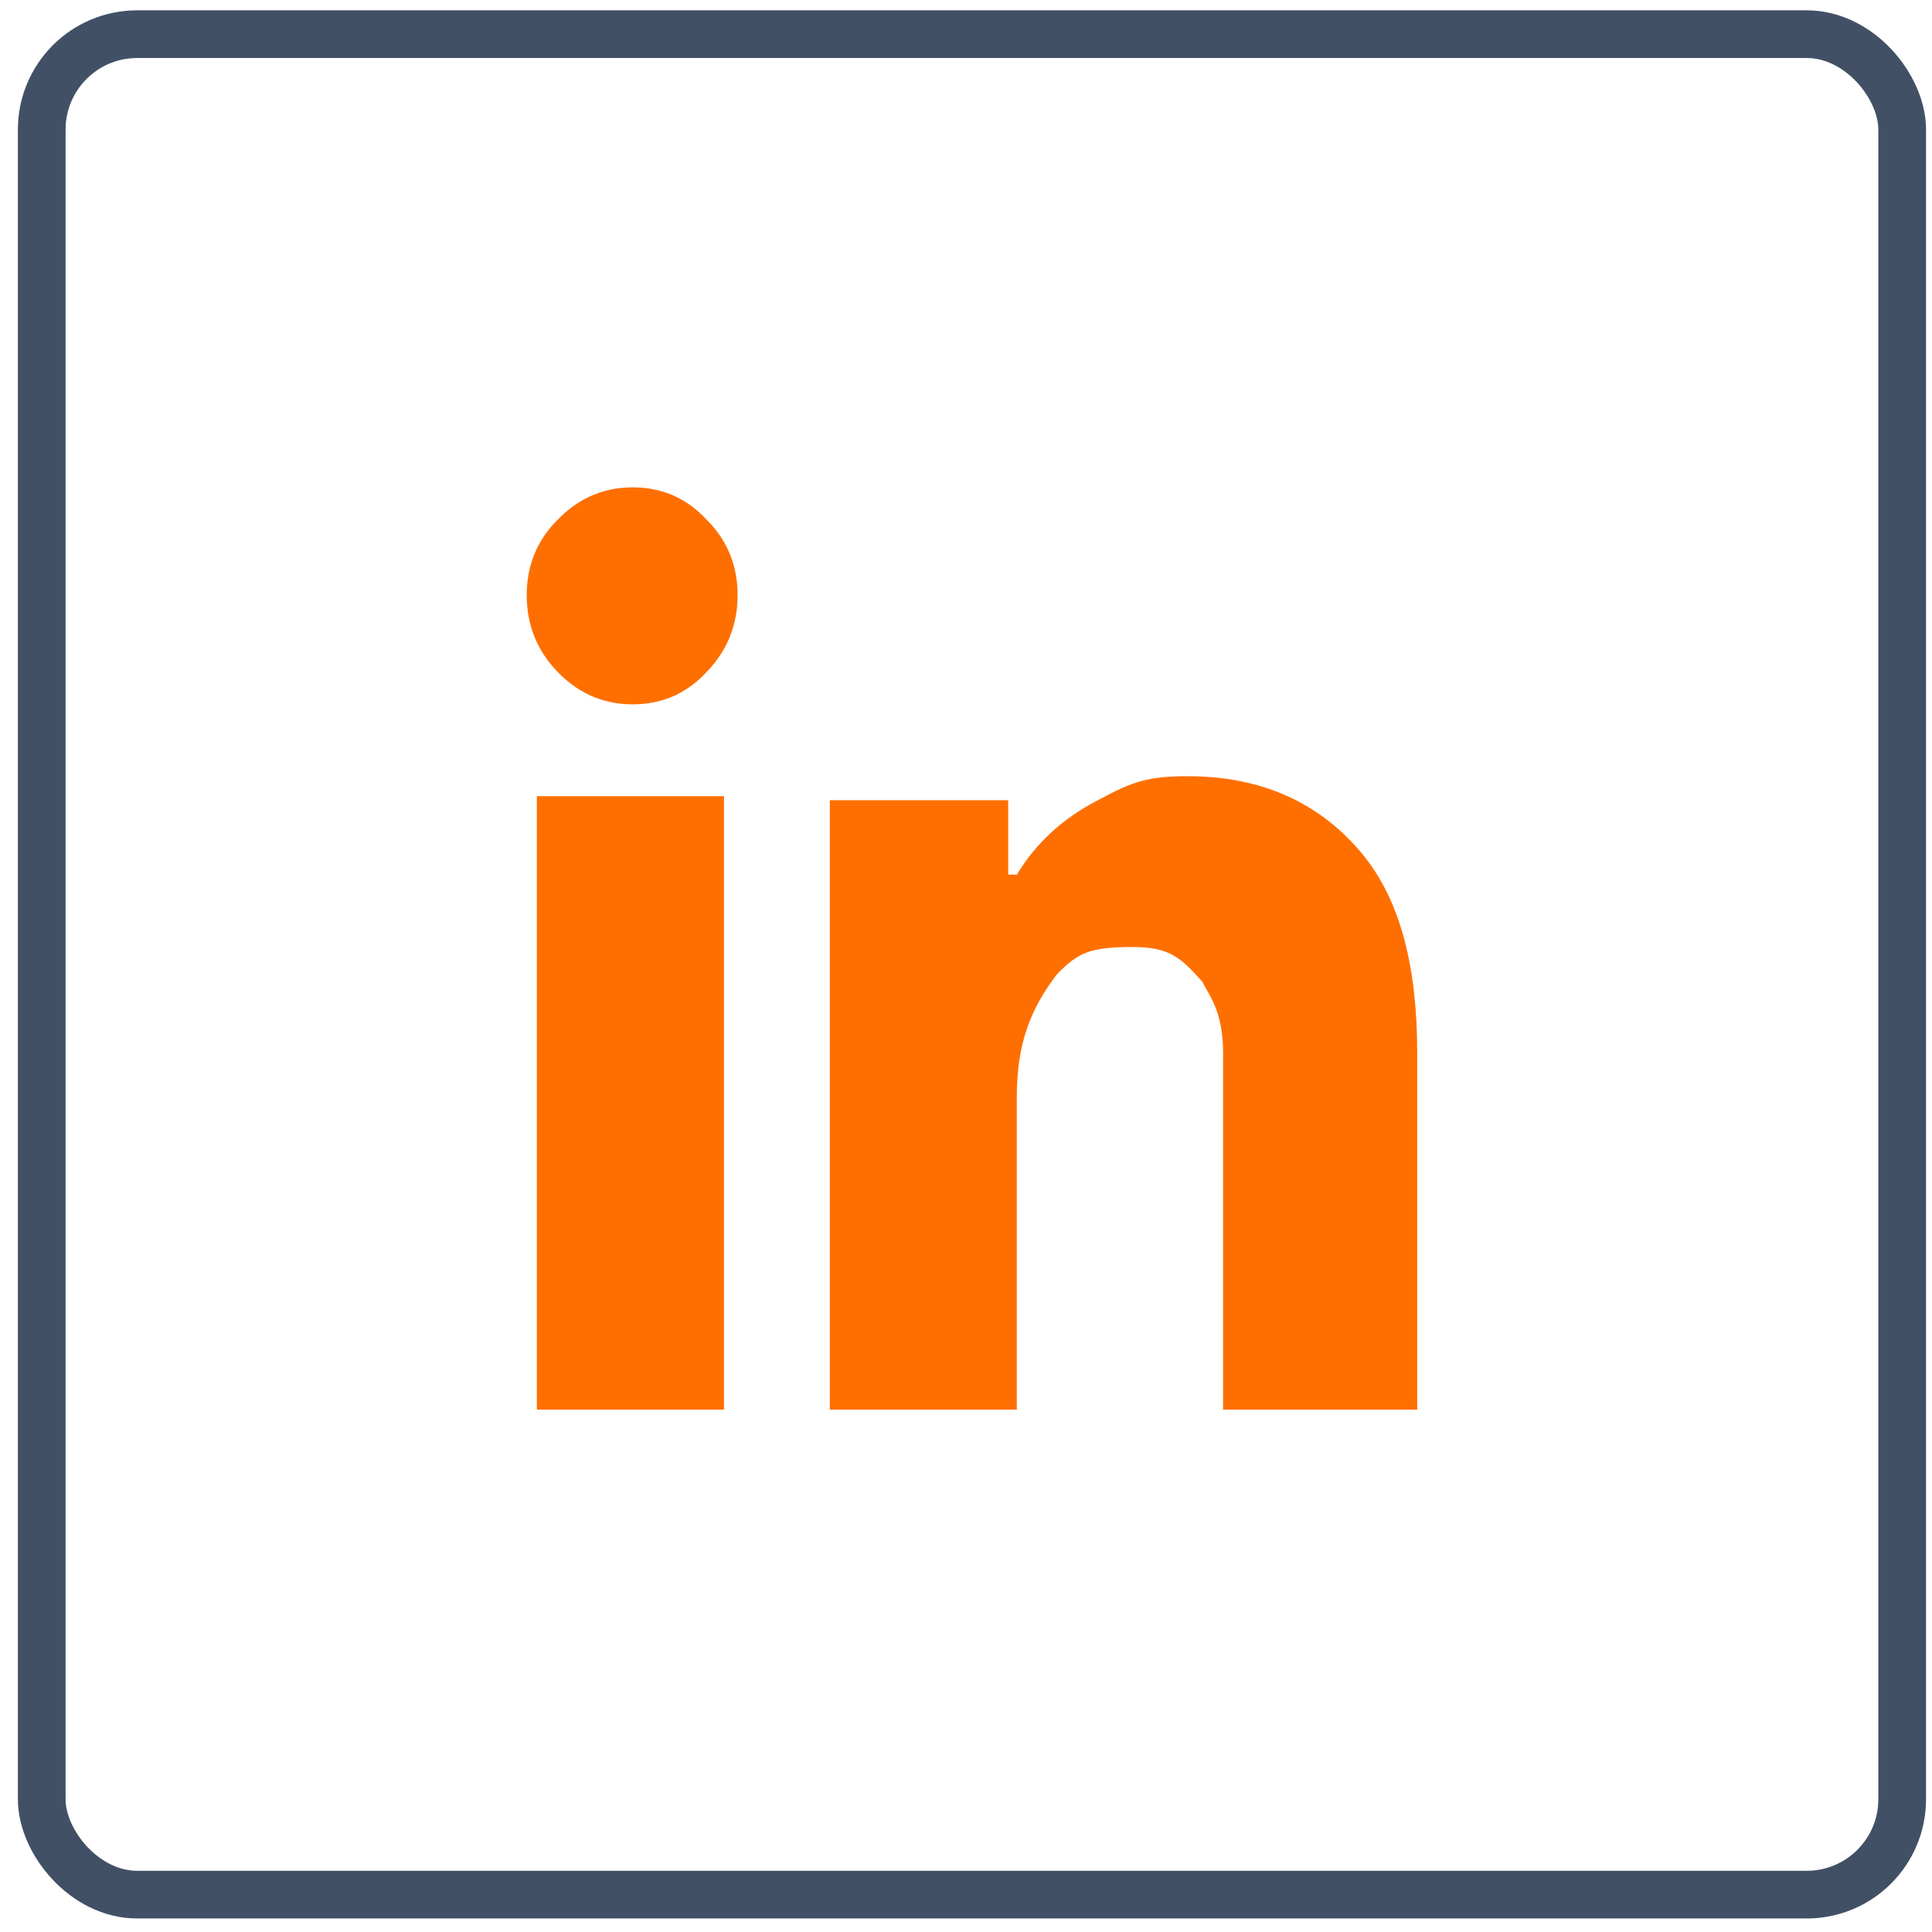
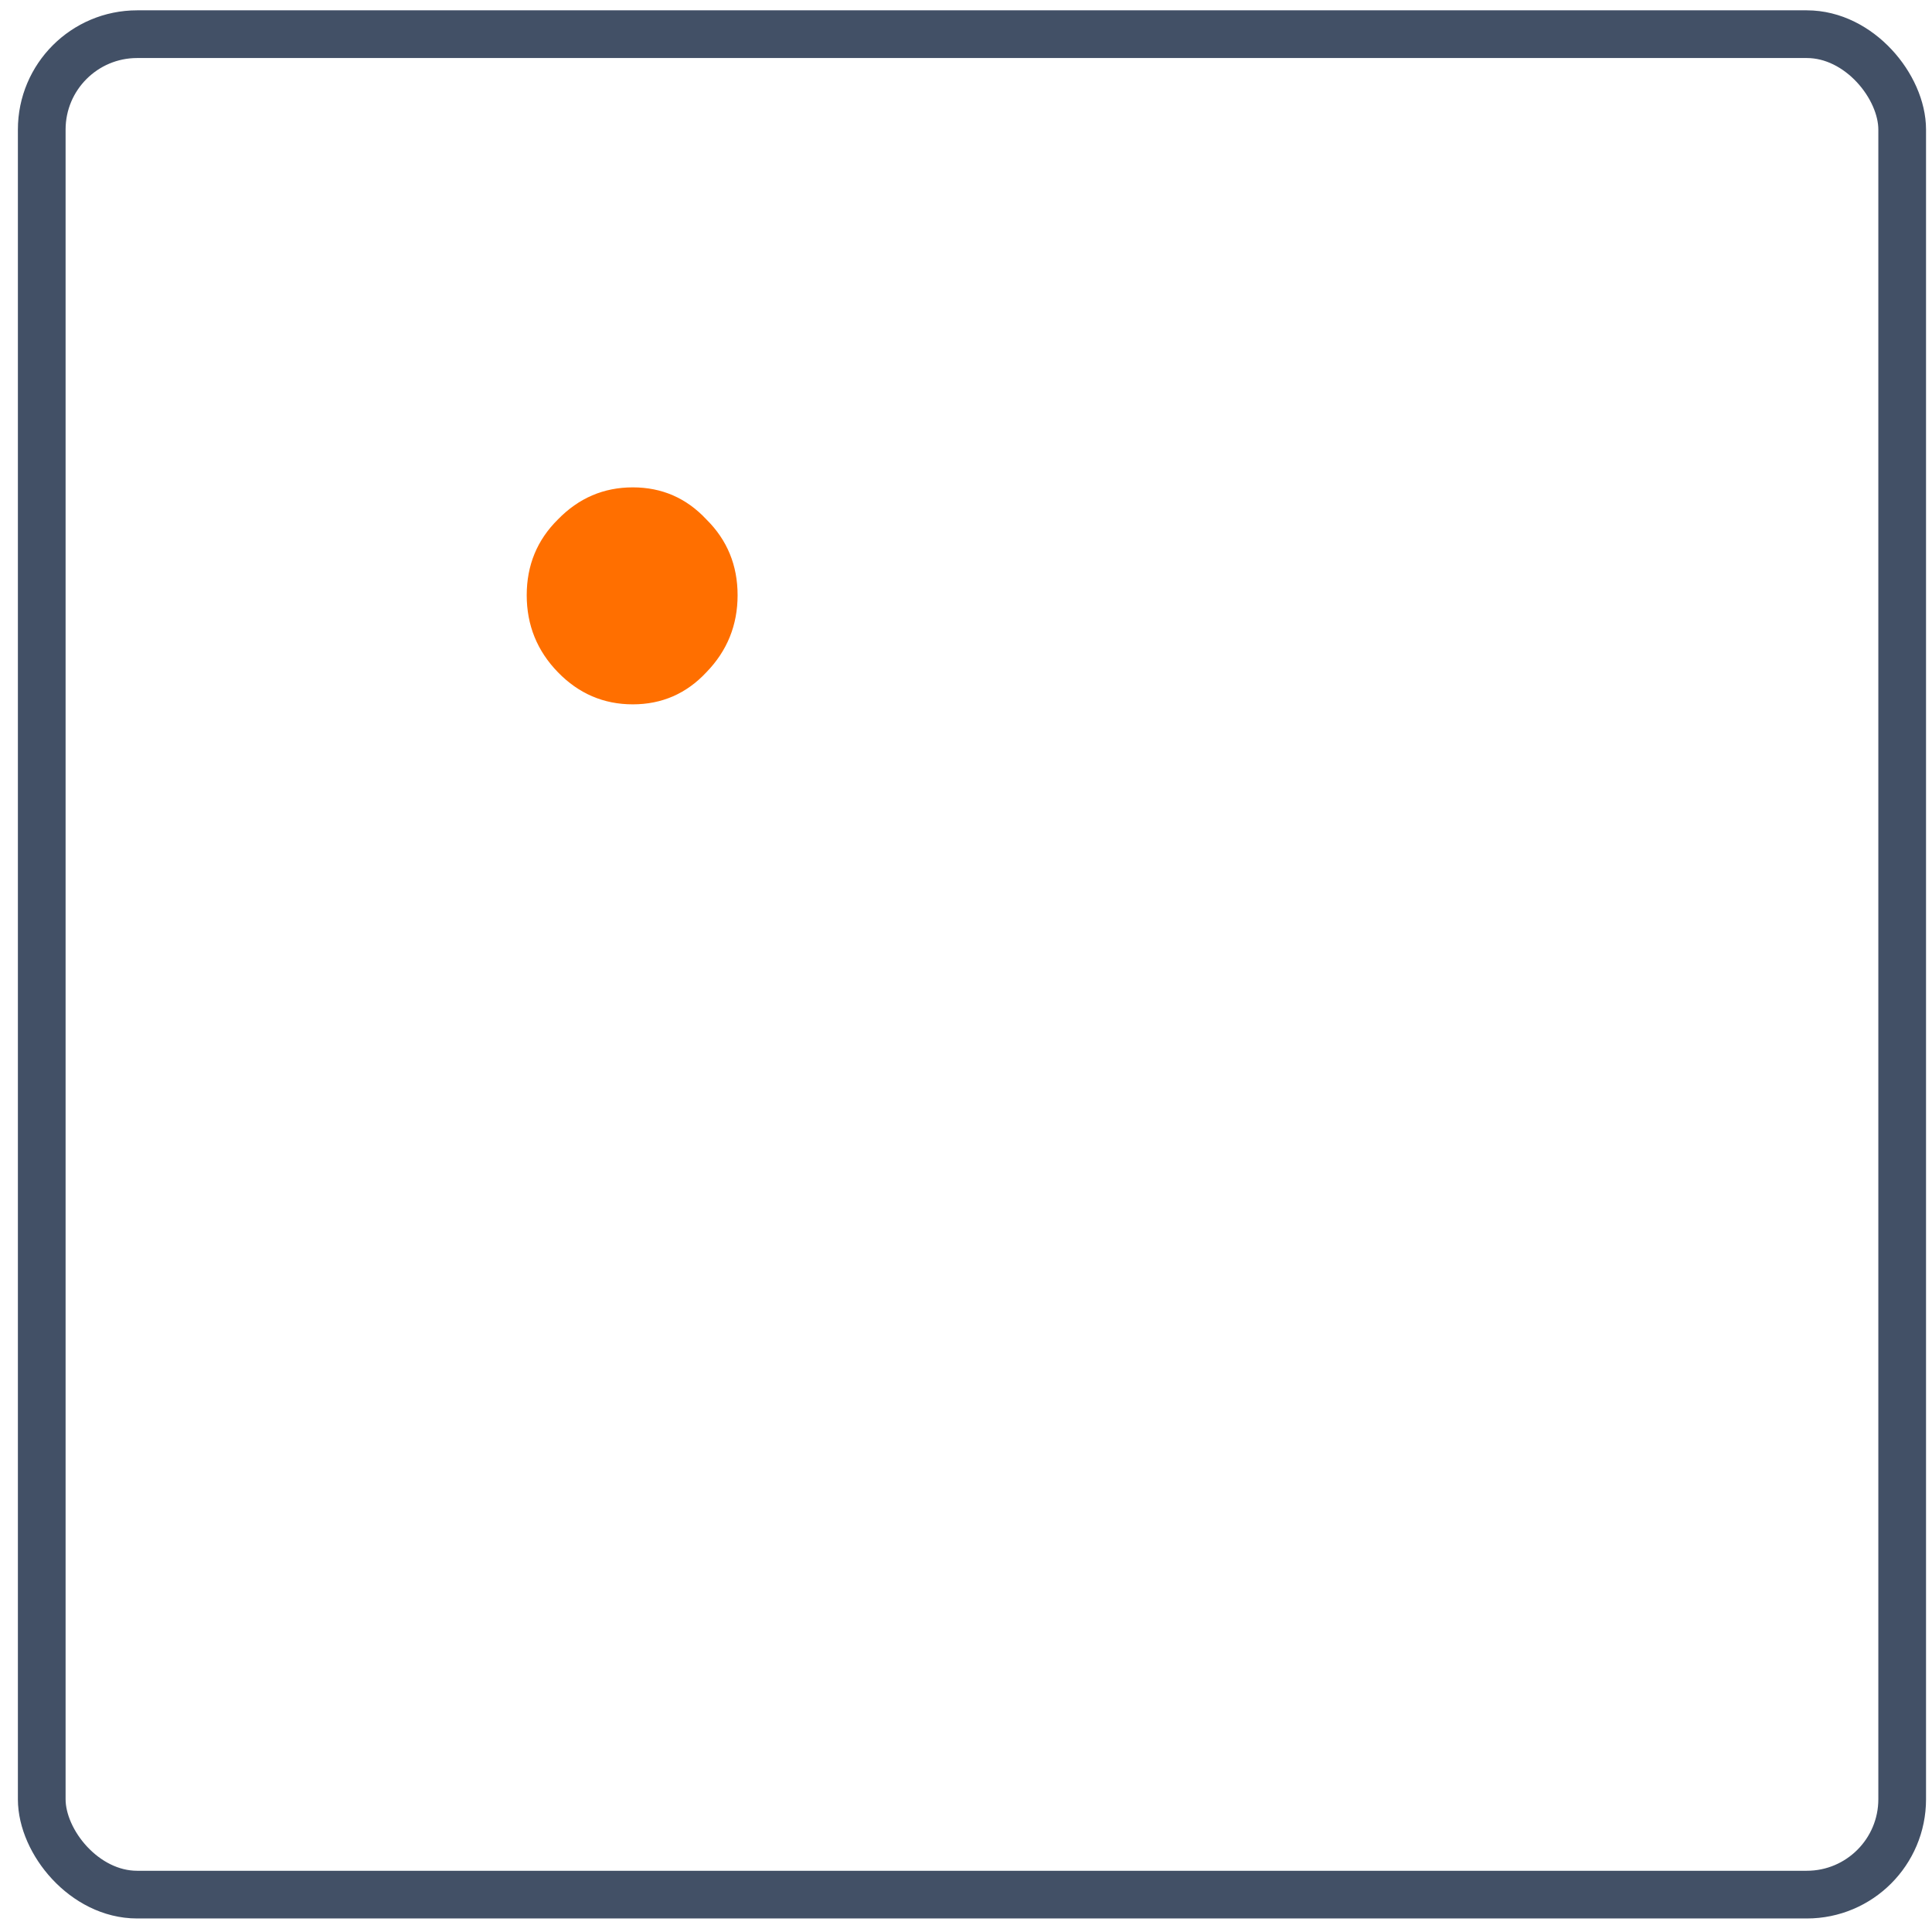
<svg xmlns="http://www.w3.org/2000/svg" width="81" height="81" viewBox="0 0 81 81" fill="none">
  <rect x="1.75" y="1.433" width="78" height="78" rx="4" stroke="#425066" stroke-width="2" />
-   <path d="M26.53 29.53C25.309 29.53 24.263 29.081 23.391 28.184C22.519 27.287 22.083 26.21 22.083 24.954C22.083 23.698 22.519 22.64 23.391 21.778C24.263 20.881 25.309 20.433 26.53 20.433C27.75 20.433 28.779 20.881 29.616 21.778C30.488 22.64 30.924 23.698 30.924 24.954C30.924 26.21 30.488 27.287 29.616 28.184C28.779 29.081 27.75 29.53 26.53 29.53ZM22.508 33.381H30.355V59.099H22.508V33.381Z" fill="#FF6F00" />
-   <path d="M34.791 33.549H42.27V36.671H42.63C43.432 35.343 44.566 34.302 46.031 33.549C47.495 32.759 48.117 32.544 49.826 32.544C53.035 32.544 55.418 33.764 57.092 35.774C58.766 37.783 59.417 40.666 59.417 44.147V59.099H51.279V44.147C51.279 42.389 50.698 41.755 50.407 41.157C49.535 40.188 49.071 39.703 47.501 39.703C45.653 39.703 45.176 39.96 44.304 40.857C43.188 42.329 42.63 43.776 42.63 46.001V59.099H34.791V33.549Z" fill="#FF6F00" />
+   <path d="M26.53 29.53C25.309 29.53 24.263 29.081 23.391 28.184C22.519 27.287 22.083 26.21 22.083 24.954C22.083 23.698 22.519 22.64 23.391 21.778C24.263 20.881 25.309 20.433 26.53 20.433C27.75 20.433 28.779 20.881 29.616 21.778C30.488 22.64 30.924 23.698 30.924 24.954C30.924 26.21 30.488 27.287 29.616 28.184C28.779 29.081 27.75 29.53 26.53 29.53ZM22.508 33.381H30.355V59.099V33.381Z" fill="#FF6F00" />
</svg>